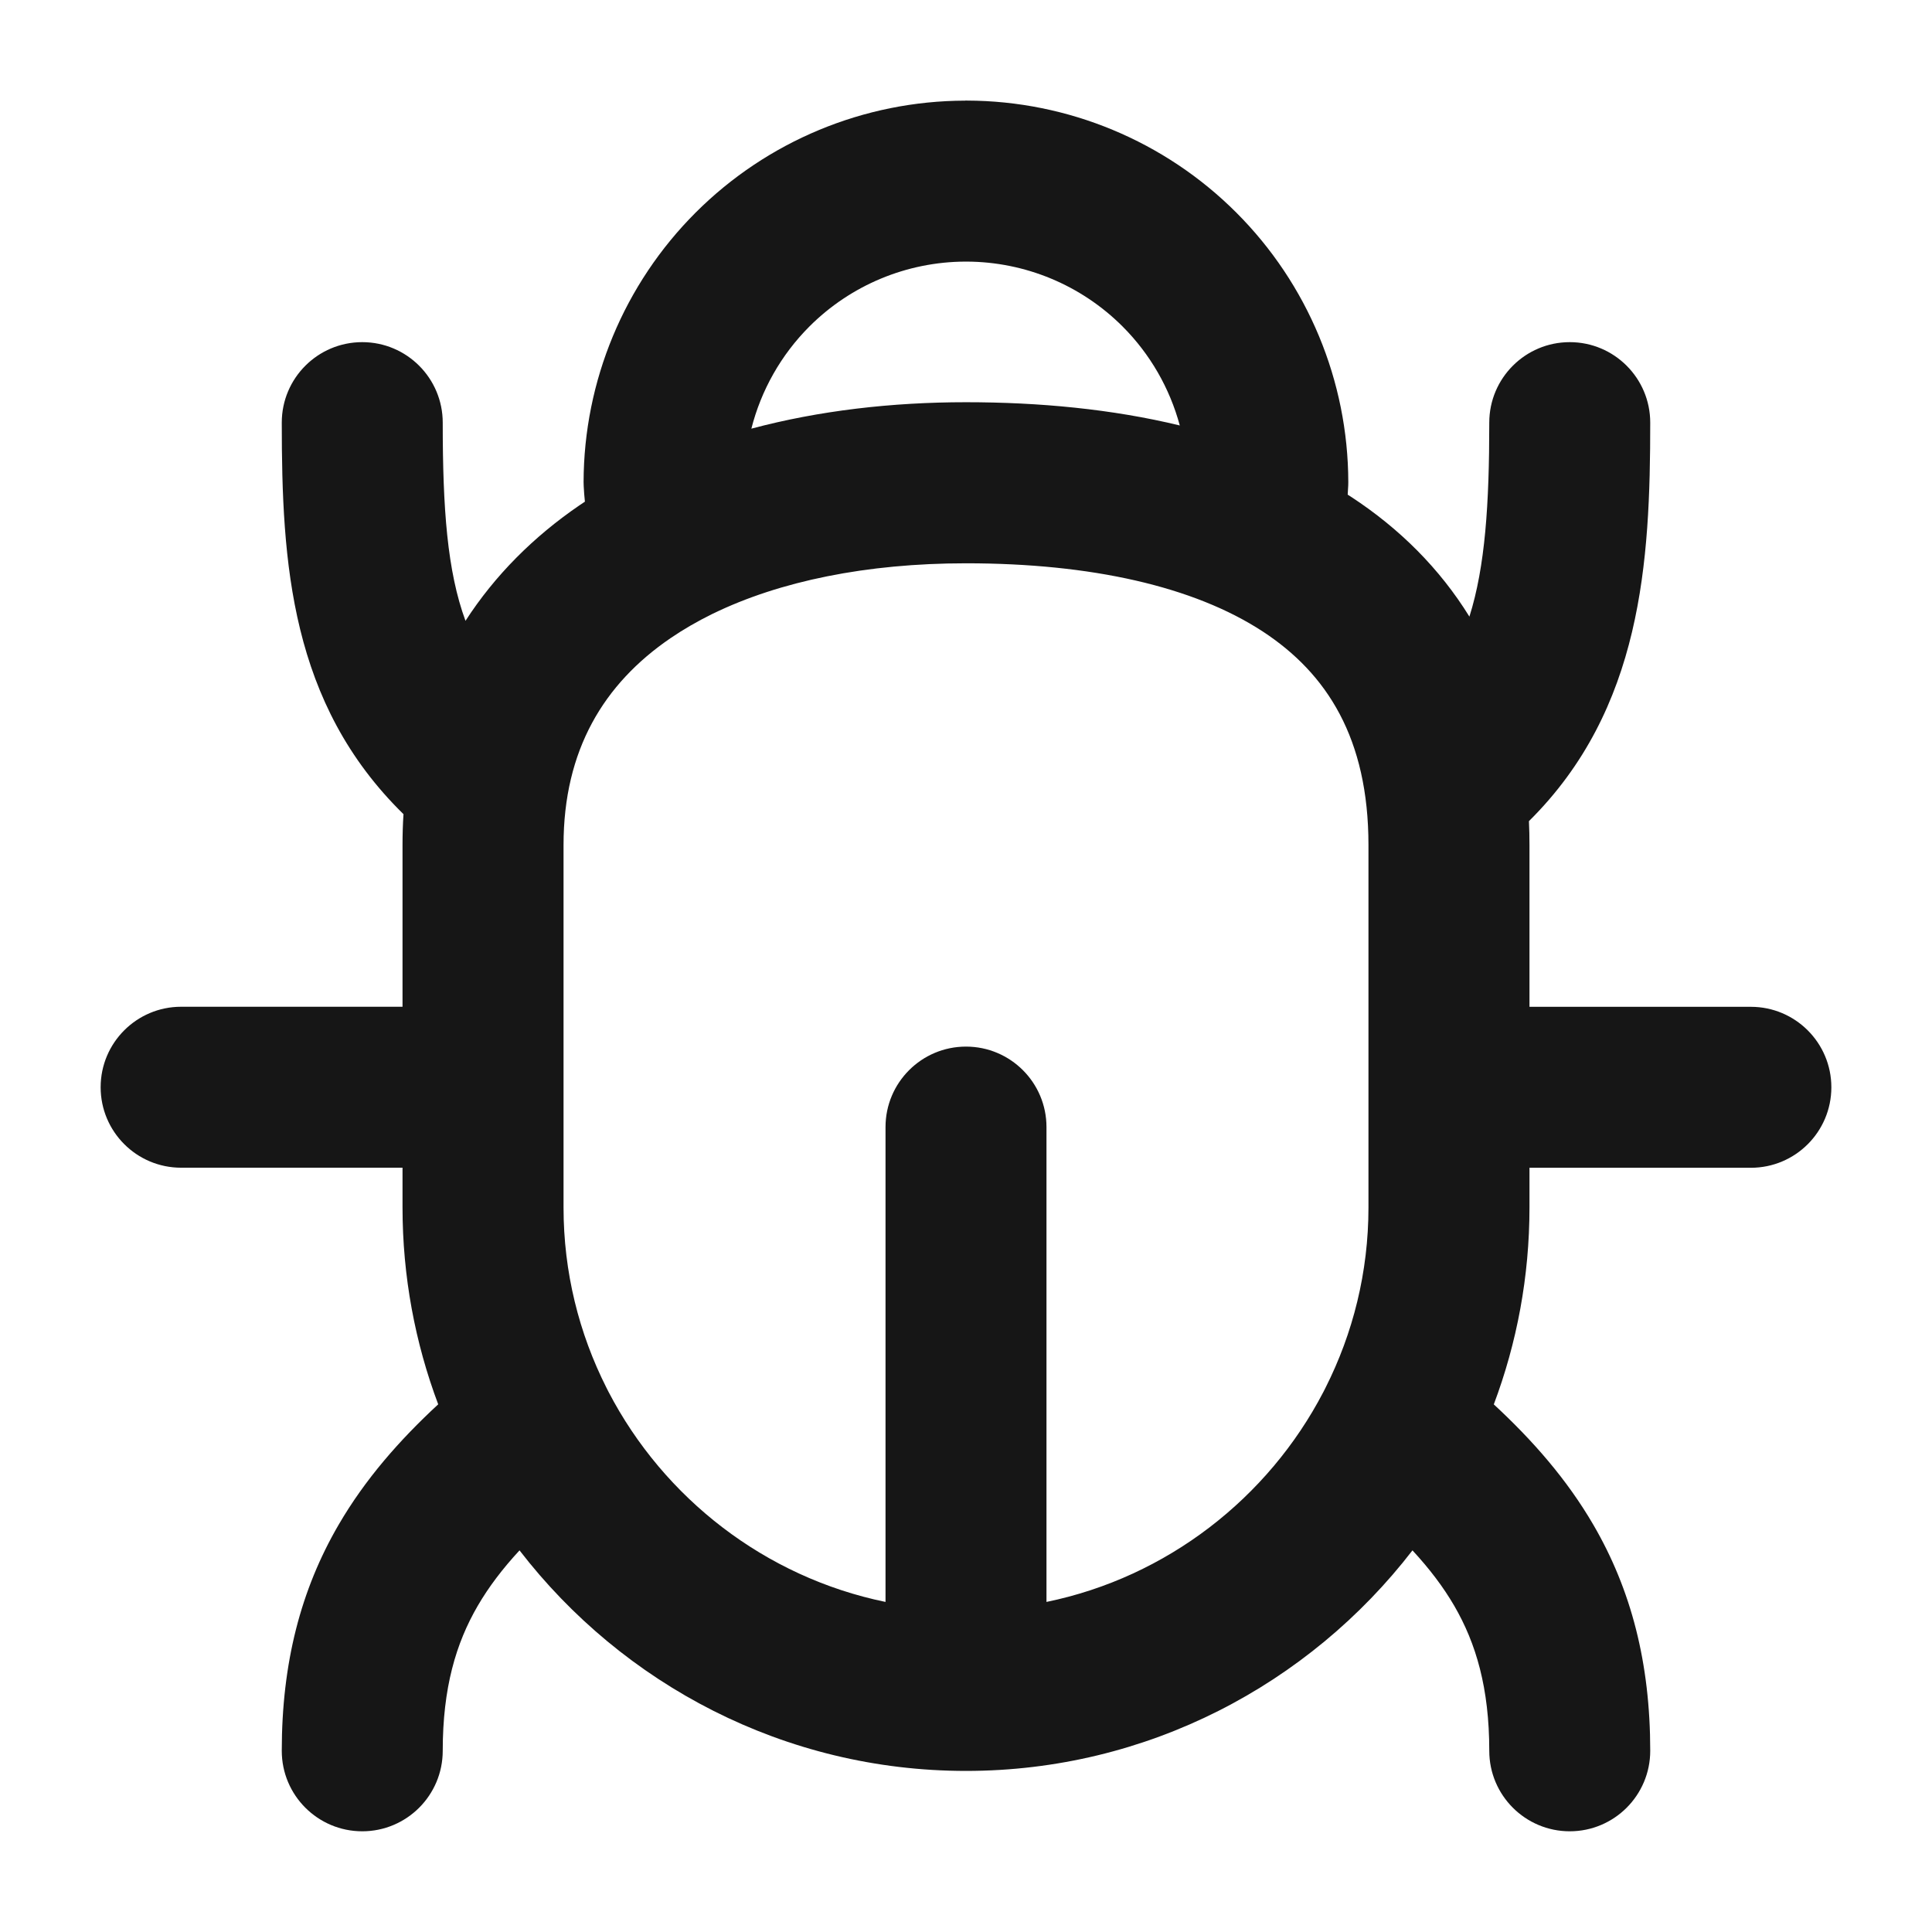
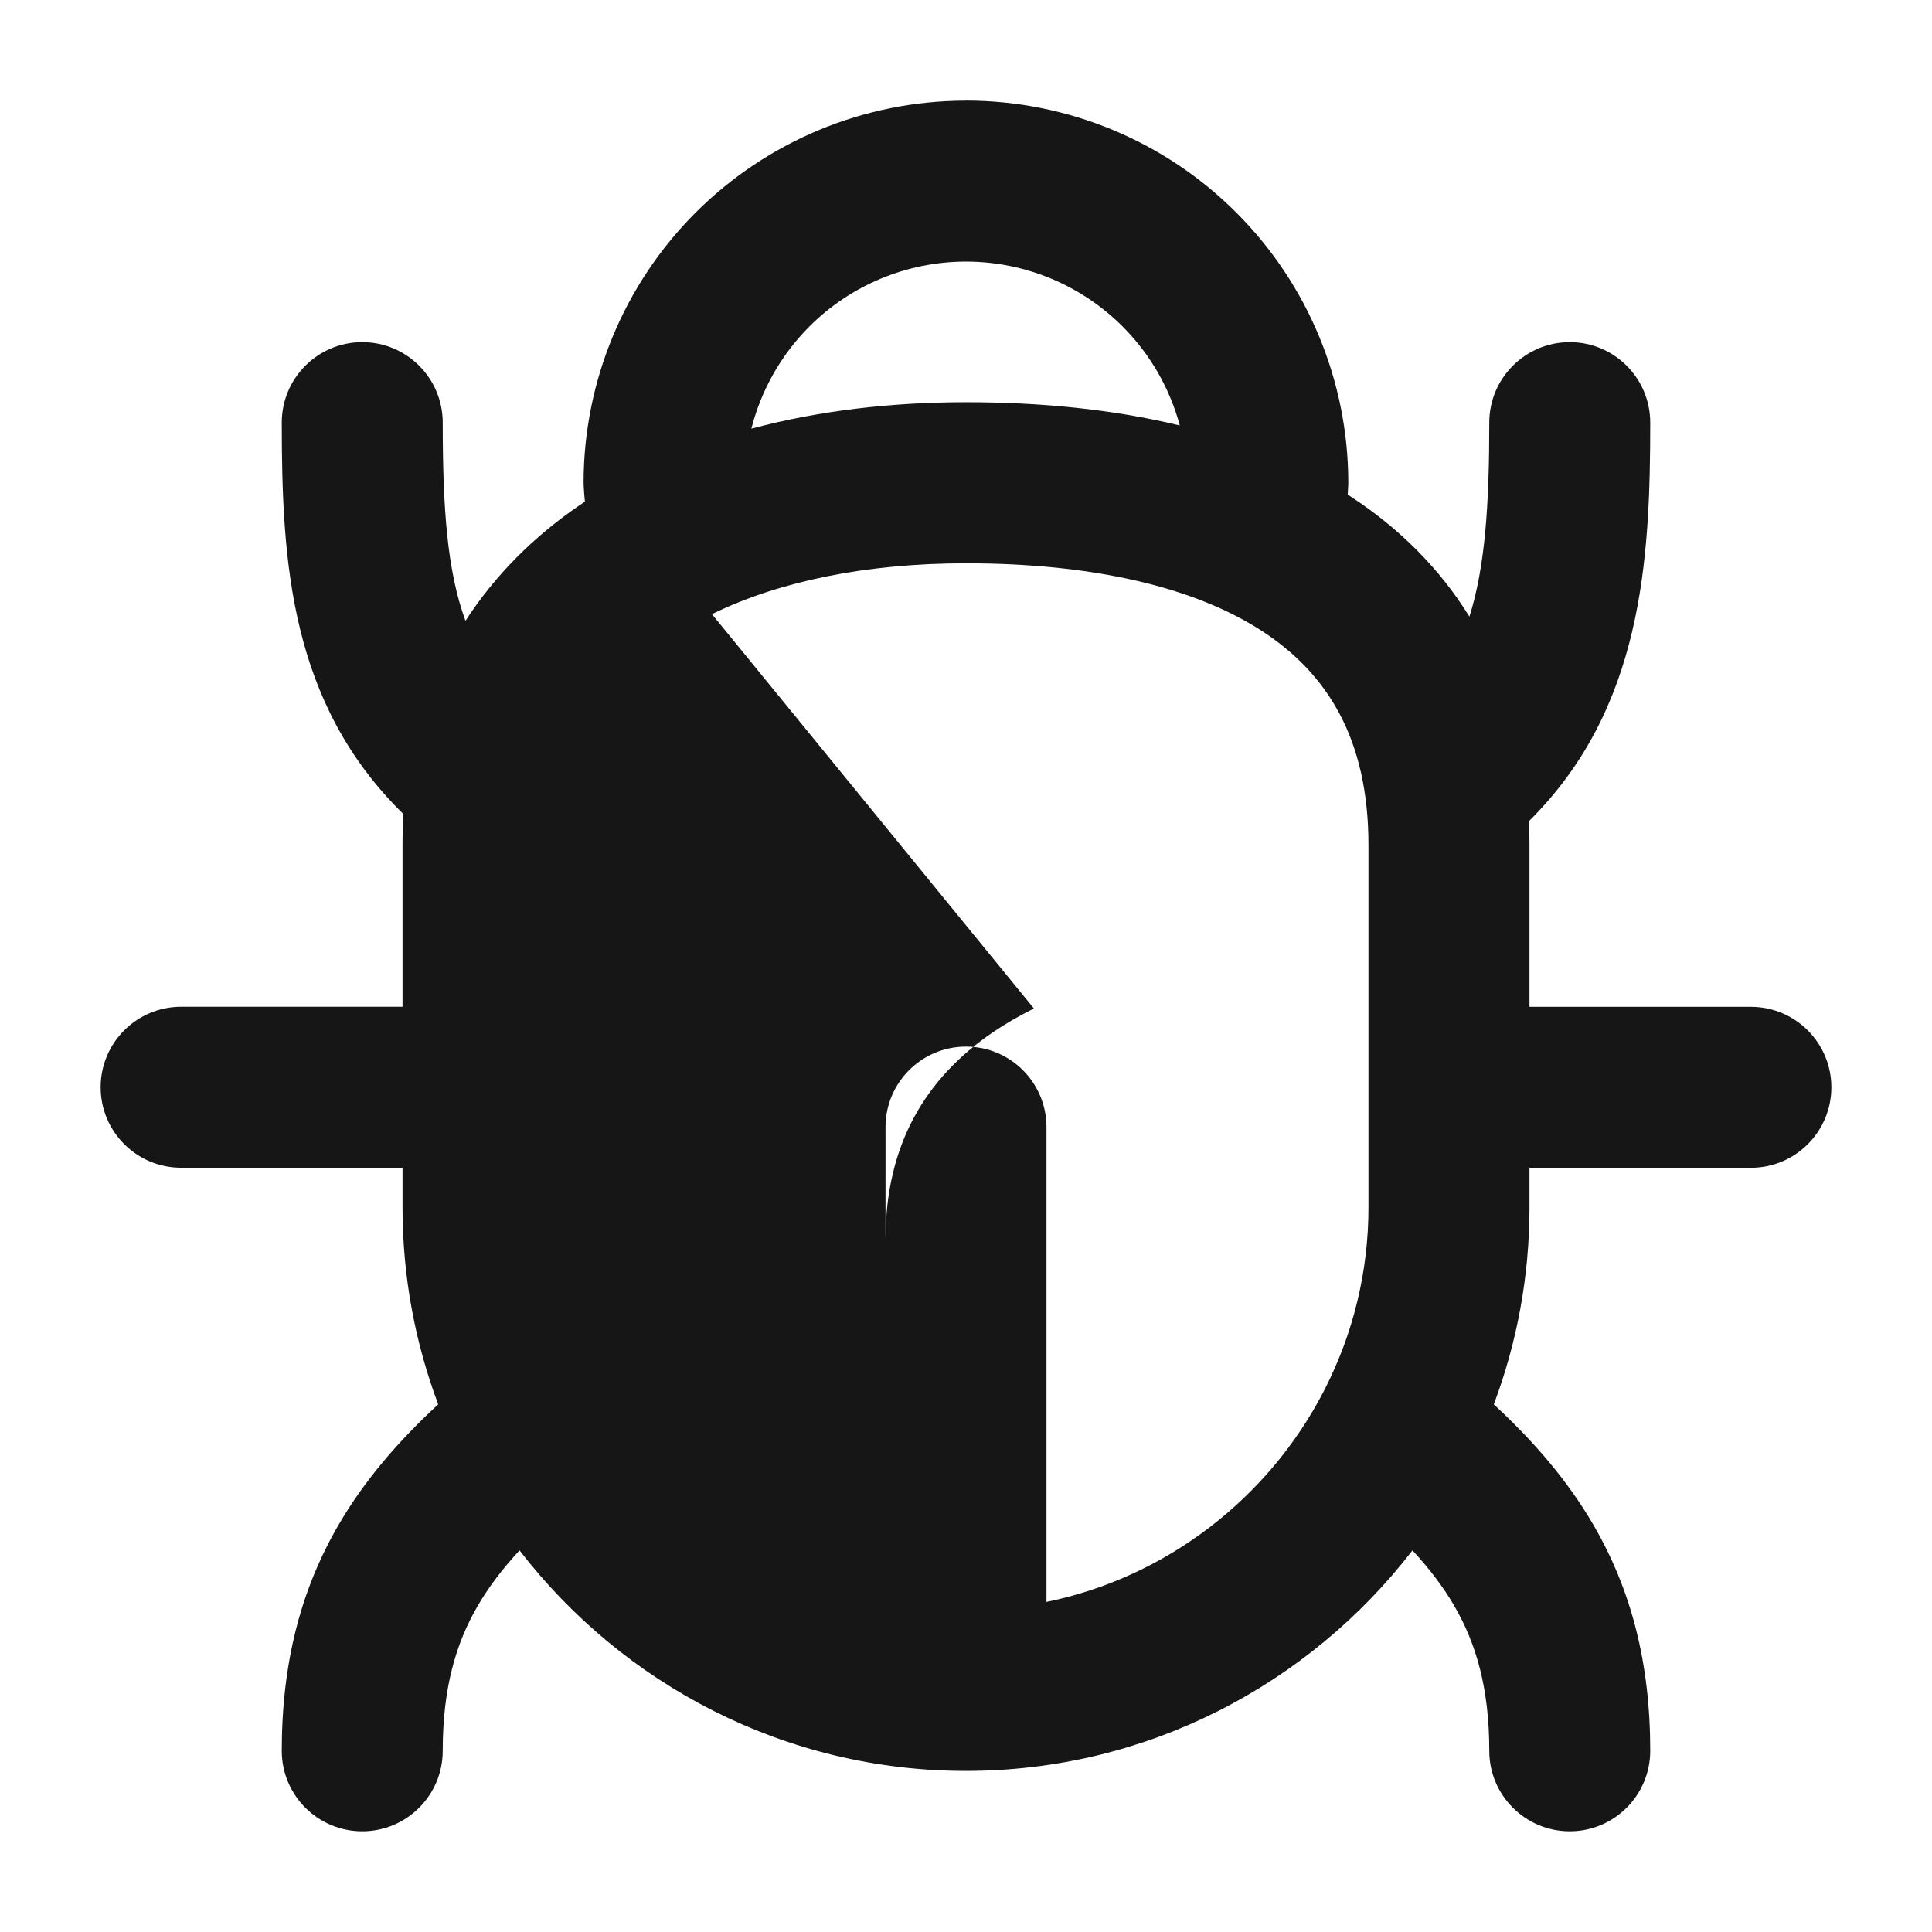
<svg xmlns="http://www.w3.org/2000/svg" fill="none" viewBox="0 0 32 32">
-   <path d="m15.987 1.667-0.004 1e-5c-1.674 0.004-3.278 0.671-4.462 1.855-1.184 1.184-1.851 2.788-1.855 4.462-6e-5 0.023 4.9e-4 0.047 0.002 0.07 0.004 0.085 0.011 0.171 0.02 0.255-0.031 0.02-0.061 0.041-0.091 0.061-0.759 0.519-1.4 1.159-1.887 1.913-0.303-0.823-0.377-1.861-0.377-3.283 0-0.736-0.597-1.333-1.333-1.333s-1.333 0.597-1.333 1.333c0 2.325 0.141 4.649 2.016 6.485-0.011 0.167-0.016 0.338-0.016 0.51v2.68h-3.667c-0.736 0-1.333 0.597-1.333 1.333s0.597 1.333 1.333 1.333h3.667v0.657c0 1.146 0.209 2.245 0.591 3.262-0.641 0.593-1.21 1.24-1.65 1.996-0.625 1.074-0.941 2.287-0.941 3.743 0 0.736 0.597 1.333 1.333 1.333s1.333-0.597 1.333-1.333c0-1.041 0.218-1.78 0.58-2.402 0.181-0.311 0.409-0.612 0.692-0.918 1.71 2.218 4.392 3.653 7.395 3.653s5.685-1.435 7.395-3.653c0.283 0.306 0.511 0.607 0.692 0.918 0.361 0.622 0.58 1.362 0.58 2.402 0 0.736 0.597 1.333 1.333 1.333 0.736 0 1.333-0.597 1.333-1.333 0-1.456-0.316-2.668-0.941-3.742-0.44-0.756-1.009-1.403-1.65-1.996 0.382-1.016 0.591-2.116 0.591-3.262v-0.657h3.667c0.736 0 1.333-0.597 1.333-1.333s-0.597-1.333-1.333-1.333h-3.667v-2.68c0-0.134-0.003-0.265-0.009-0.395 1.875-1.858 2.009-4.299 2.009-6.601 0-0.736-0.597-1.333-1.333-1.333-0.736 0-1.333 0.597-1.333 1.333 0 1.349-0.067 2.384-0.329 3.213-0.493-0.797-1.156-1.458-1.958-1.983-0.019-0.013-0.038-0.025-0.058-0.037 0.004-0.051 0.007-0.103 0.009-0.154 8e-4 -0.019 0.001-0.037 1e-3 -0.056-0.004-1.674-0.671-3.278-1.855-4.462-1.184-1.184-2.788-1.851-4.462-1.855h-0.03zm3.554 5.38c-0.166-0.615-0.49-1.182-0.948-1.64-0.685-0.685-1.613-1.071-2.582-1.074h-0.022c-0.969 0.003-1.897 0.389-2.582 1.074-0.471 0.471-0.801 1.058-0.962 1.693 1.12-0.299 2.327-0.438 3.555-0.438 1.212 0 2.417 0.113 3.541 0.385zm-7.749 3.125c0.006-3e-3 0.013-0.006 0.019-0.009 1.102-0.536 2.54-0.833 4.189-0.833 2.074 0 3.776 0.383 4.919 1.132 1.058 0.694 1.747 1.766 1.747 3.535v6.004c0 1.071-0.257 2.085-0.711 2.984-0.012 0.023-0.024 0.045-0.035 0.069-0.915 1.76-2.593 3.069-4.587 3.479v-7.865c0-0.736-0.597-1.333-1.333-1.333s-1.333 0.597-1.333 1.333v7.865c-1.994-0.41-3.671-1.718-4.587-3.478-0.011-0.024-0.023-0.047-0.036-0.071-0.454-0.899-0.71-1.913-0.71-2.983v-6.004c0-1.575 0.667-2.671 1.769-3.425 0.212-0.145 0.442-0.278 0.689-0.4z" clip-rule="evenodd" fill="#161616" fill-rule="evenodd" />
+   <path d="m15.987 1.667-0.004 1e-5c-1.674 0.004-3.278 0.671-4.462 1.855-1.184 1.184-1.851 2.788-1.855 4.462-6e-5 0.023 4.9e-4 0.047 0.002 0.07 0.004 0.085 0.011 0.171 0.02 0.255-0.031 0.02-0.061 0.041-0.091 0.061-0.759 0.519-1.4 1.159-1.887 1.913-0.303-0.823-0.377-1.861-0.377-3.283 0-0.736-0.597-1.333-1.333-1.333s-1.333 0.597-1.333 1.333c0 2.325 0.141 4.649 2.016 6.485-0.011 0.167-0.016 0.338-0.016 0.51v2.68h-3.667c-0.736 0-1.333 0.597-1.333 1.333s0.597 1.333 1.333 1.333h3.667v0.657c0 1.146 0.209 2.245 0.591 3.262-0.641 0.593-1.21 1.24-1.65 1.996-0.625 1.074-0.941 2.287-0.941 3.743 0 0.736 0.597 1.333 1.333 1.333s1.333-0.597 1.333-1.333c0-1.041 0.218-1.78 0.58-2.402 0.181-0.311 0.409-0.612 0.692-0.918 1.71 2.218 4.392 3.653 7.395 3.653s5.685-1.435 7.395-3.653c0.283 0.306 0.511 0.607 0.692 0.918 0.361 0.622 0.58 1.362 0.58 2.402 0 0.736 0.597 1.333 1.333 1.333 0.736 0 1.333-0.597 1.333-1.333 0-1.456-0.316-2.668-0.941-3.742-0.44-0.756-1.009-1.403-1.65-1.996 0.382-1.016 0.591-2.116 0.591-3.262v-0.657h3.667c0.736 0 1.333-0.597 1.333-1.333s-0.597-1.333-1.333-1.333h-3.667v-2.68c0-0.134-0.003-0.265-0.009-0.395 1.875-1.858 2.009-4.299 2.009-6.601 0-0.736-0.597-1.333-1.333-1.333-0.736 0-1.333 0.597-1.333 1.333 0 1.349-0.067 2.384-0.329 3.213-0.493-0.797-1.156-1.458-1.958-1.983-0.019-0.013-0.038-0.025-0.058-0.037 0.004-0.051 0.007-0.103 0.009-0.154 8e-4 -0.019 0.001-0.037 1e-3 -0.056-0.004-1.674-0.671-3.278-1.855-4.462-1.184-1.184-2.788-1.851-4.462-1.855h-0.03zm3.554 5.38c-0.166-0.615-0.49-1.182-0.948-1.64-0.685-0.685-1.613-1.071-2.582-1.074h-0.022c-0.969 0.003-1.897 0.389-2.582 1.074-0.471 0.471-0.801 1.058-0.962 1.693 1.12-0.299 2.327-0.438 3.555-0.438 1.212 0 2.417 0.113 3.541 0.385zm-7.749 3.125c0.006-3e-3 0.013-0.006 0.019-0.009 1.102-0.536 2.54-0.833 4.189-0.833 2.074 0 3.776 0.383 4.919 1.132 1.058 0.694 1.747 1.766 1.747 3.535v6.004c0 1.071-0.257 2.085-0.711 2.984-0.012 0.023-0.024 0.045-0.035 0.069-0.915 1.76-2.593 3.069-4.587 3.479v-7.865c0-0.736-0.597-1.333-1.333-1.333s-1.333 0.597-1.333 1.333v7.865v-6.004c0-1.575 0.667-2.671 1.769-3.425 0.212-0.145 0.442-0.278 0.689-0.4z" clip-rule="evenodd" fill="#161616" fill-rule="evenodd" />
</svg>